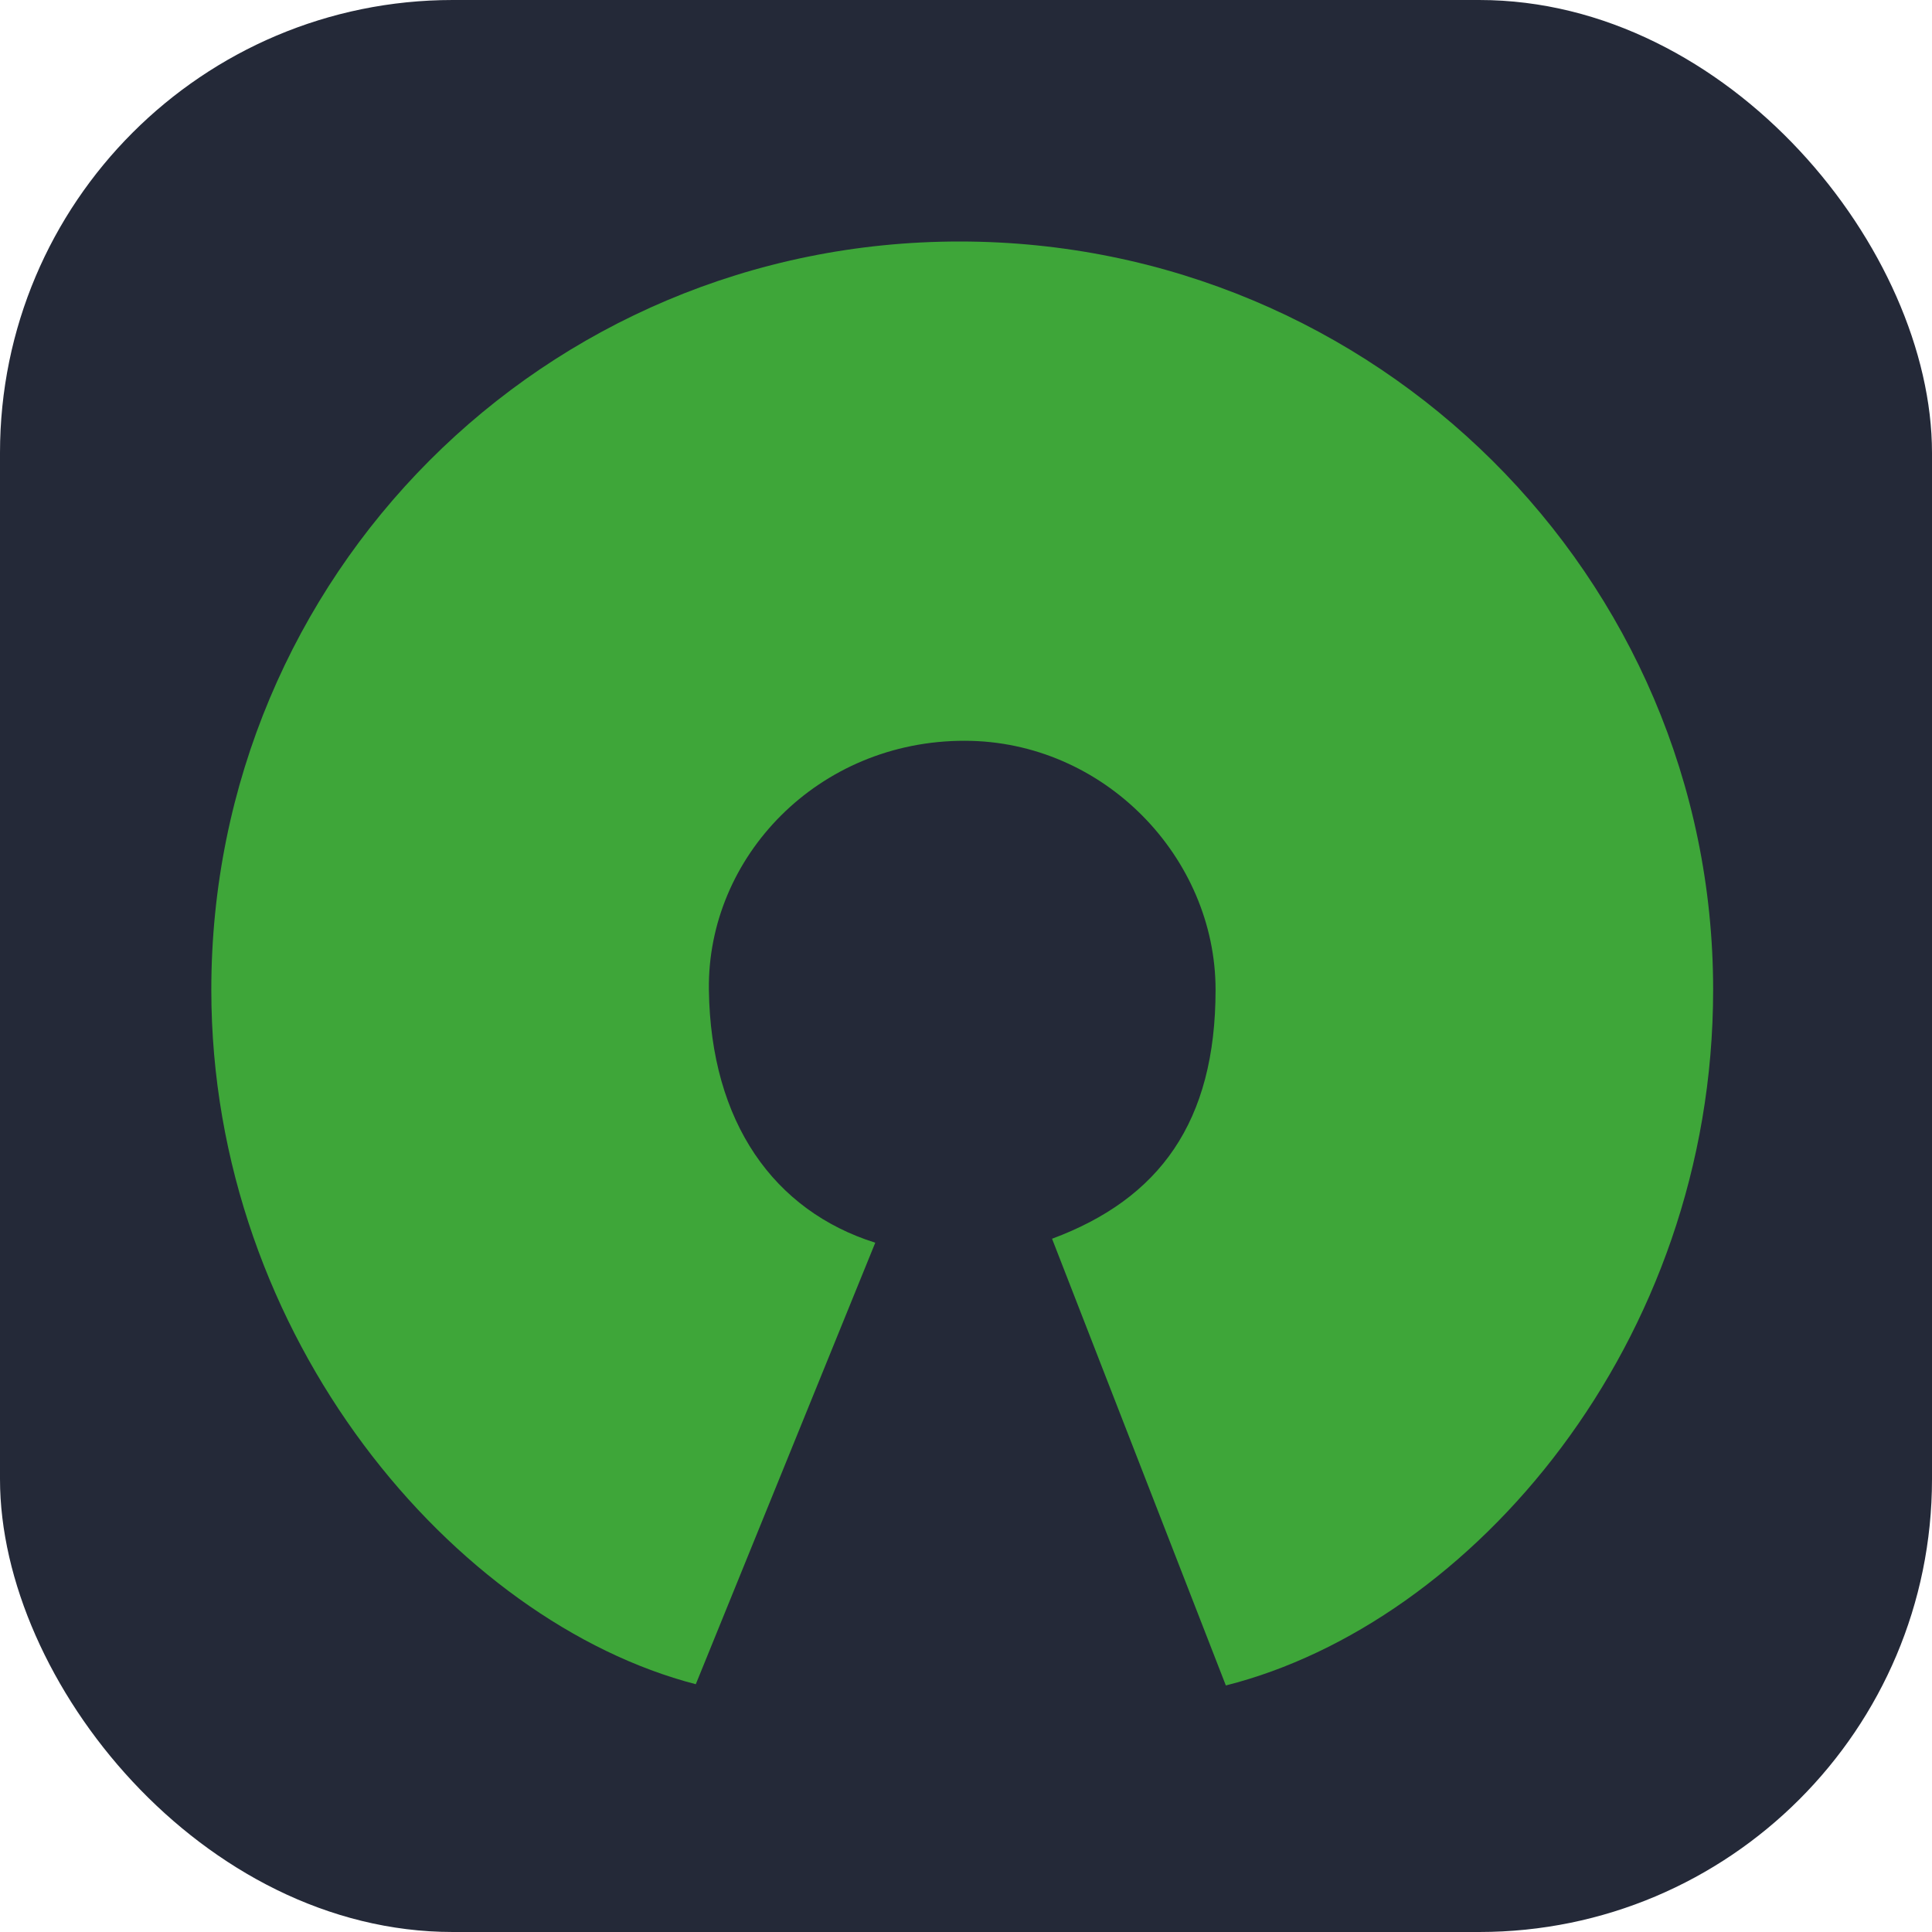
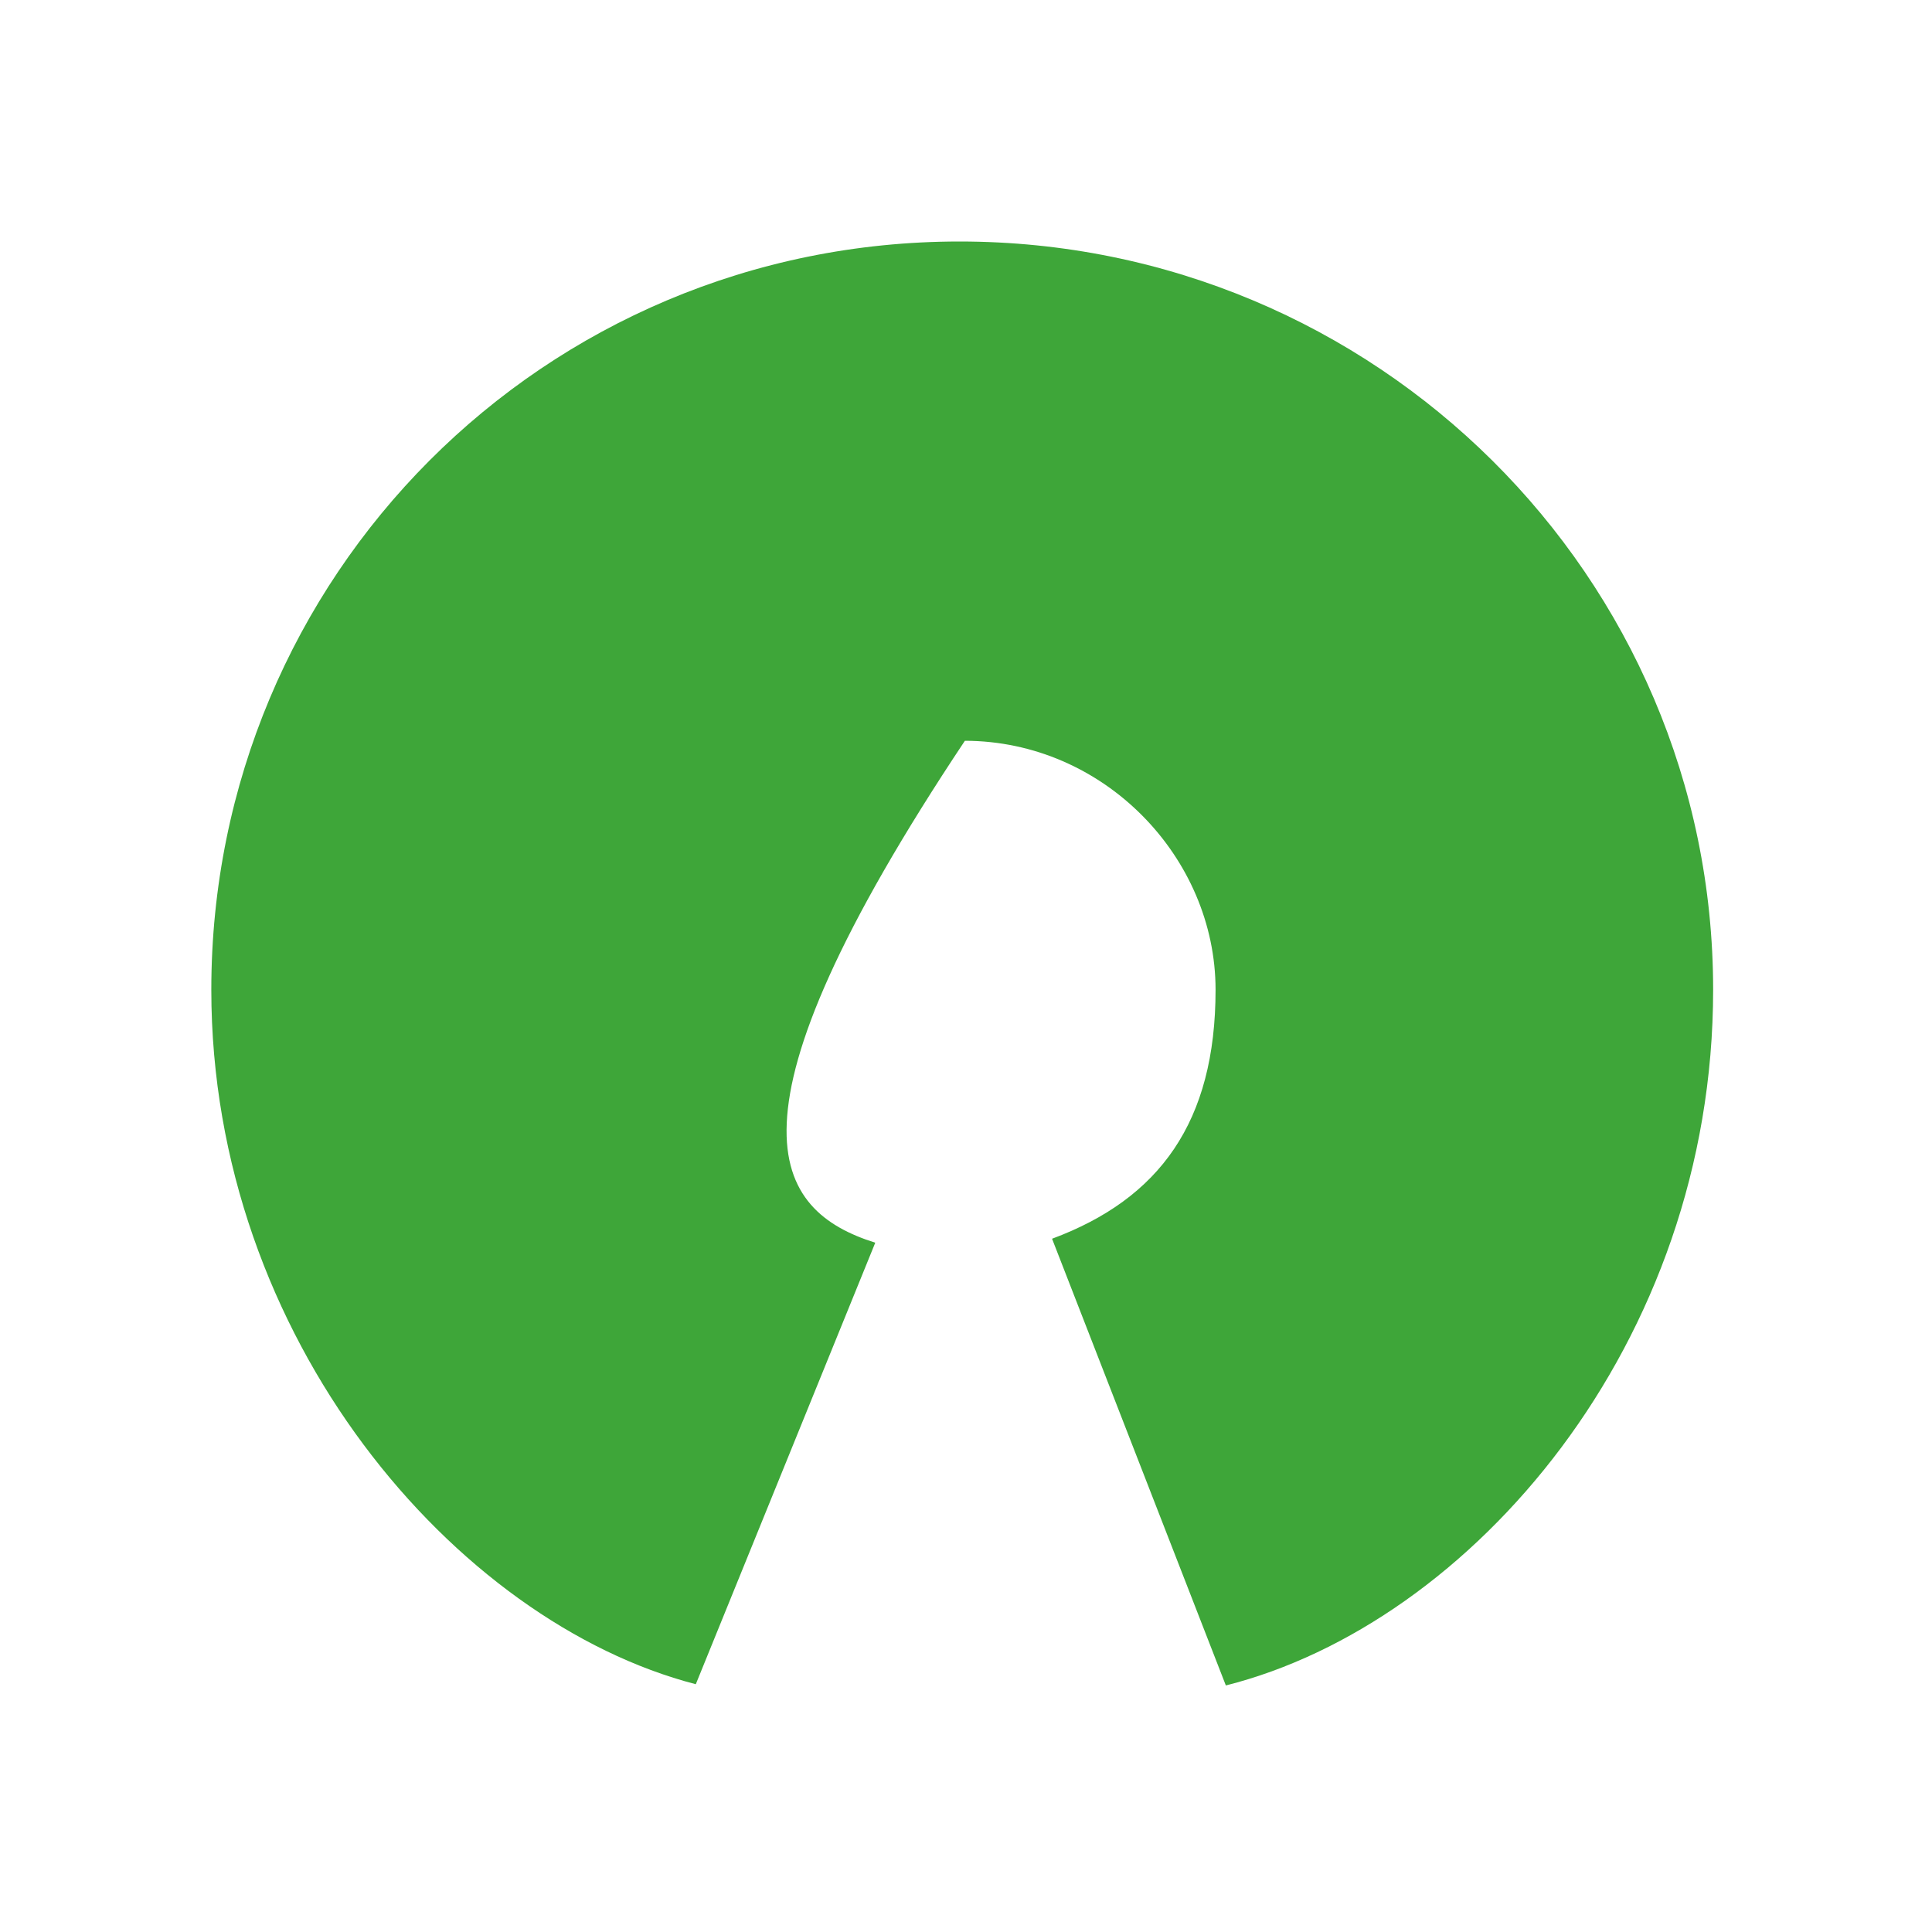
<svg xmlns="http://www.w3.org/2000/svg" width="48" height="48" viewBox="0 0 256 256" fill="none" version="1.1">
  <g transform="translate(0, 0)">
    <svg width="256" height="256" viewBox="0 0 256 256" fill="none" id="opensource">
      <style>
#opensource {
    rect {fill: #242938}

    @media (prefers-color-scheme: light) {
        rect {fill: #F4F2ED}
    }
}
</style>
-       <rect width="256" height="256" rx="60" fill="#242938" />
-       <path d="M139.403 164.14C153.638 158.853 161.069 148.672 161.069 131.15C161.069 113.627 146.303 98.187 127.853 98.157C108.384 98.125 93.696 113.563 93.931 131.15C94.166 148.736 102.553 160.436 115.977 164.666L92.197 223.168C60.37 214.929 28 177.382 28 131.15C28 76.391 72 32 127.147 32C182.294 32 227 76.391 227 131.15C227 178.101 194.937 215.124 162.431 223.332L139.403 164.14Z" fill="#3EA639" />
+       <path d="M139.403 164.14C153.638 158.853 161.069 148.672 161.069 131.15C161.069 113.627 146.303 98.187 127.853 98.157C94.166 148.736 102.553 160.436 115.977 164.666L92.197 223.168C60.37 214.929 28 177.382 28 131.15C28 76.391 72 32 127.147 32C182.294 32 227 76.391 227 131.15C227 178.101 194.937 215.124 162.431 223.332L139.403 164.14Z" fill="#3EA639" />
    </svg>
  </g>
</svg>